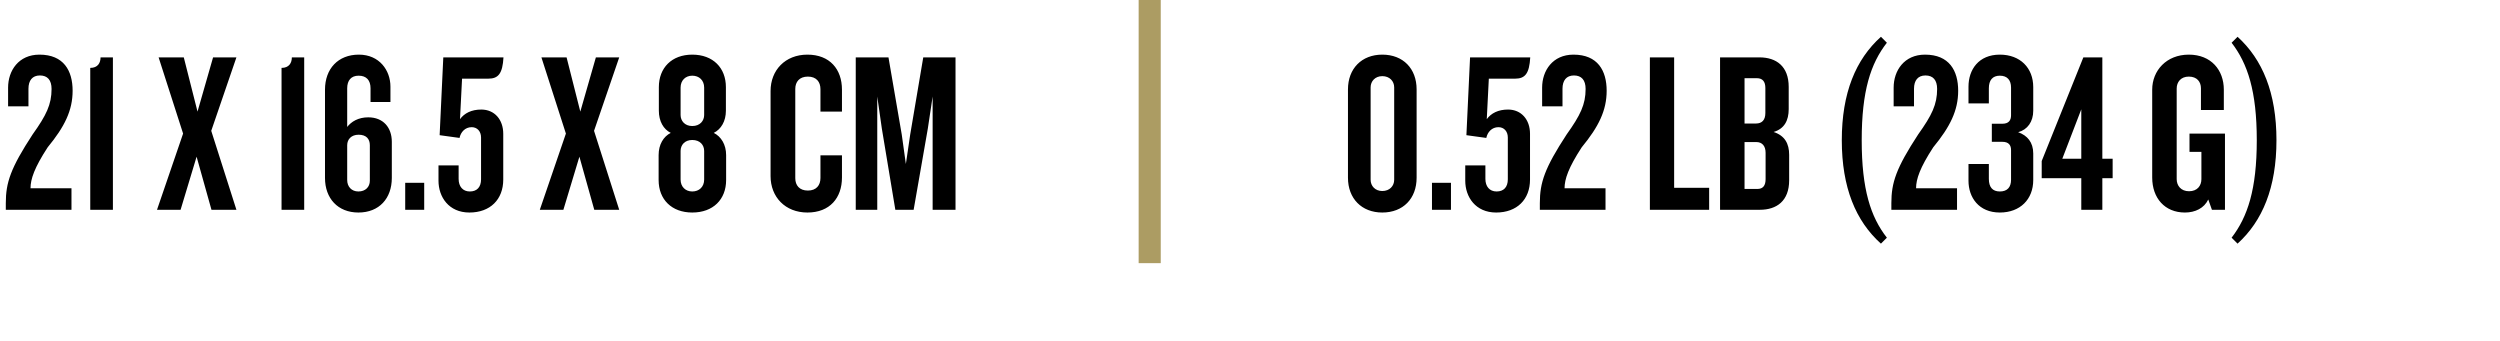
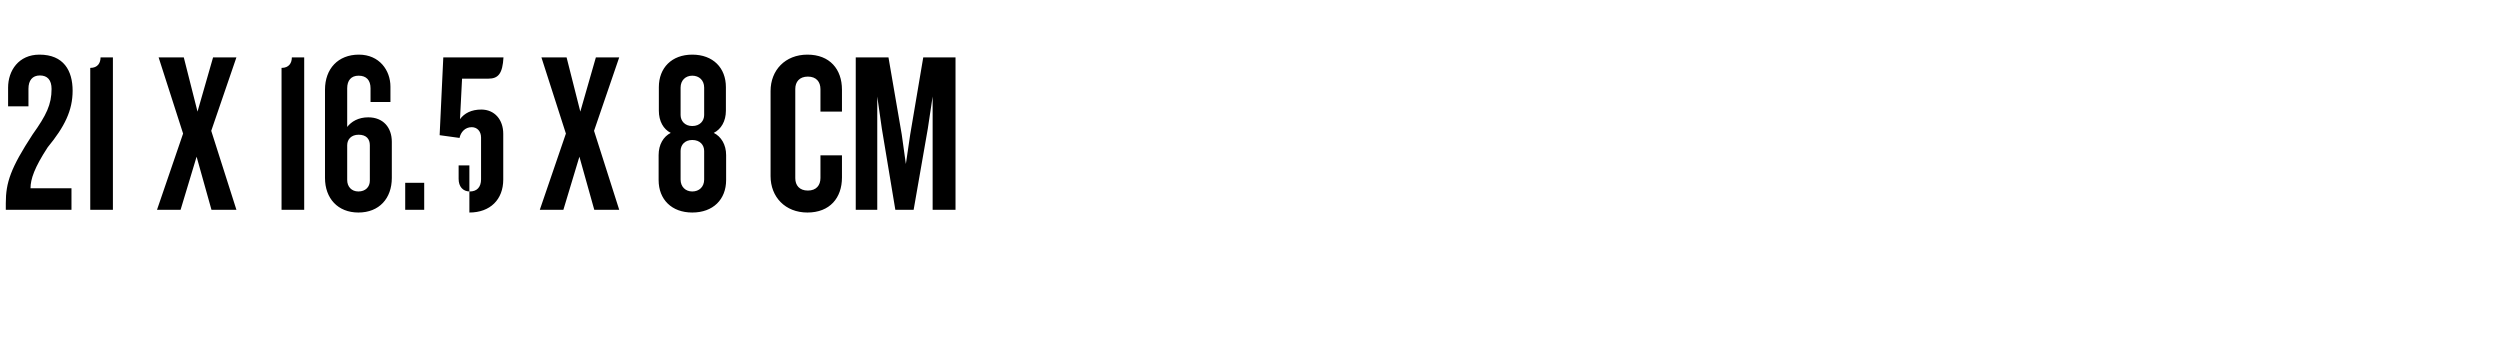
<svg xmlns="http://www.w3.org/2000/svg" fill="none" viewBox="0 0 646 88" height="88" width="646">
-   <path fill="black" d="M18.765 23.459C18.765 28.545 16.696 32.743 12.32 38.065C8.891 43.327 7.885 46.284 7.885 48.649H18.47V54.207H1.499V52.492C1.499 47.171 2.741 43.445 8.418 34.753C11.966 29.786 13.325 27.007 13.325 22.986C13.325 20.68 12.261 19.498 10.31 19.498C8.359 19.498 7.353 20.799 7.353 22.927V27.48H2.091V22.632C2.091 18.256 4.811 14.117 10.192 14.117C16.459 14.117 18.765 18.256 18.765 23.459ZM29.175 54.207H23.322V17.546C25.273 17.546 25.983 16.246 25.983 14.826H29.175V54.207ZM61.09 54.207H54.644L50.801 40.489L46.662 54.207H40.571L47.312 34.517L40.985 14.826H47.49L51.038 28.84L55.058 14.826H61.09L54.585 33.807L61.09 54.207ZM78.605 54.207H72.751V17.546C74.702 17.546 75.412 16.246 75.412 14.826H78.605V54.207ZM101.245 45.988C101.245 51.251 97.993 54.917 92.612 54.917C87.29 54.917 83.979 51.251 83.979 45.988V23.164C83.979 17.783 87.349 14.117 92.73 14.117C98.052 14.117 100.89 18.197 100.89 22.395V26.357H95.746V22.809C95.746 20.739 94.681 19.557 92.671 19.557C90.72 19.557 89.715 20.799 89.715 22.809V32.802C90.779 31.442 92.553 30.319 95.154 30.319C99.057 30.319 101.245 32.979 101.245 36.645V45.988ZM95.568 46.697V37.532C95.568 35.936 94.681 34.812 92.671 34.812C90.779 34.812 89.715 35.995 89.715 37.532V46.52C89.715 48.235 90.838 49.477 92.612 49.477C94.445 49.477 95.568 48.294 95.568 46.697ZM109.614 54.207H104.706V47.23H109.614V54.207ZM130.099 14.826C129.862 18.965 128.798 20.326 126.196 20.326H119.396L118.864 30.791C119.988 29.254 121.821 28.308 124.363 28.308C127.793 28.308 130.04 30.91 130.04 34.576V46.402C130.04 51.546 126.669 54.917 121.289 54.917C115.967 54.917 113.306 50.896 113.306 46.697V42.736H118.509V46.224C118.509 48.176 119.574 49.477 121.407 49.477C123.24 49.477 124.304 48.353 124.304 46.343V35.522C124.304 33.925 123.299 32.861 121.88 32.861C120.165 32.861 119.042 34.162 118.746 35.64L113.602 34.931L114.548 14.826H130.099ZM160.005 54.207H153.56L149.717 40.489L145.578 54.207H139.487L146.228 34.517L139.901 14.826H146.405L149.953 28.84L153.974 14.826H160.005L153.501 33.807L160.005 54.207ZM187.631 46.52C187.631 51.546 184.261 54.917 178.88 54.917C173.559 54.917 170.188 51.546 170.188 46.52V40.075C170.188 37.355 171.43 35.285 173.322 34.339C171.43 33.393 170.247 31.324 170.247 28.604V22.513C170.247 17.546 173.559 14.117 178.88 14.117C184.261 14.117 187.572 17.546 187.572 22.513V28.604C187.572 31.324 186.331 33.393 184.438 34.339C186.331 35.285 187.631 37.355 187.631 40.075V46.52ZM181.955 29.727V22.632C181.955 20.739 180.654 19.557 178.88 19.557C177.165 19.557 175.865 20.739 175.865 22.632V29.727C175.865 31.206 176.929 32.565 178.88 32.565C180.891 32.565 181.955 31.206 181.955 29.727ZM181.955 46.402V39.011C181.955 37.473 180.891 36.172 178.88 36.172C176.929 36.172 175.865 37.473 175.865 39.011V46.402C175.865 48.294 177.165 49.477 178.88 49.477C180.654 49.477 181.955 48.294 181.955 46.402ZM217.564 45.87C217.564 51.132 214.43 54.917 208.635 54.917C202.899 54.917 199.115 50.896 199.115 45.515V23.519C199.115 18.138 202.899 14.117 208.635 14.117C214.43 14.117 217.564 17.901 217.564 23.164V28.84H212.005V23.046C212.005 21.153 210.941 19.793 208.753 19.793C206.566 19.793 205.501 21.153 205.501 22.986V46.047C205.501 47.88 206.566 49.24 208.753 49.24C210.941 49.24 212.005 47.88 212.005 45.988V40.134H217.564V45.87ZM246.906 54.207H240.993V24.938L239.751 33.216L236.085 54.207H231.355L227.866 33.216L226.684 24.938V54.207H221.125V14.826H229.581L233.01 34.753L234.075 42.381L235.198 34.753L238.569 14.826H246.906V54.207Z" />
-   <path fill="black" d="M366.053 45.929C366.053 51.31 362.564 54.917 357.183 54.917C351.861 54.917 348.314 51.31 348.314 45.929V23.105C348.314 17.724 351.861 14.117 357.183 14.117C362.564 14.117 366.053 17.724 366.053 23.105V45.929ZM360.258 46.461V22.573C360.258 20.976 359.075 19.675 357.183 19.675C355.35 19.675 354.168 20.976 354.168 22.573V46.461C354.168 48.057 355.35 49.358 357.183 49.358C359.075 49.358 360.258 48.057 360.258 46.461ZM374.93 54.207H370.023V47.23H374.93V54.207ZM395.415 14.826C395.179 18.965 394.114 20.326 391.513 20.326H384.713L384.181 30.791C385.304 29.254 387.137 28.308 389.68 28.308C393.109 28.308 395.356 30.91 395.356 34.576V46.402C395.356 51.546 391.986 54.917 386.605 54.917C381.283 54.917 378.622 50.896 378.622 46.697V42.736H383.826V46.224C383.826 48.176 384.89 49.477 386.723 49.477C388.556 49.477 389.621 48.353 389.621 46.343V35.522C389.621 33.925 388.615 32.861 387.196 32.861C385.481 32.861 384.358 34.162 384.062 35.64L378.918 34.931L379.864 14.826H395.415ZM415.161 23.459C415.161 28.545 413.091 32.743 408.716 38.065C405.286 43.327 404.281 46.284 404.281 48.649H414.865V54.207H397.895V52.492C397.895 47.171 399.137 43.445 404.813 34.753C408.361 29.786 409.721 27.007 409.721 22.986C409.721 20.68 408.657 19.498 406.705 19.498C404.754 19.498 403.749 20.799 403.749 22.927V27.48H398.486V22.632C398.486 18.256 401.206 14.117 406.587 14.117C412.855 14.117 415.161 18.256 415.161 23.459ZM441.645 54.207H426.33V14.826H432.598V48.531H441.645V54.207ZM462.319 46.579C462.319 51.96 459.067 54.207 454.75 54.207H444.462V14.826H454.632C459.008 14.826 462.201 17.133 462.201 22.454V28.19C462.201 31.146 461.077 33.275 458.298 34.103C461.196 35.049 462.319 37.118 462.319 40.016V46.579ZM456.17 29.195V22.75C456.17 21.094 455.46 20.207 453.982 20.207H450.789V31.915H453.745C455.283 31.915 456.17 31.028 456.17 29.195ZM456.229 46.284V39.484C456.229 37.71 455.342 36.705 453.804 36.705H450.789V48.826H454.1C455.578 48.826 456.229 47.939 456.229 46.284ZM487.569 61.421L486.032 62.958C479.527 57.104 475.92 48.471 475.92 36.231C475.92 23.992 479.527 15.359 486.032 9.505L487.569 11.042C483.371 16.423 481.065 23.519 481.065 36.231C481.065 48.944 483.371 56.04 487.569 61.421ZM505.993 23.459C505.993 28.545 503.923 32.743 499.547 38.065C496.118 43.327 495.113 46.284 495.113 48.649H505.697V54.207H488.727V52.492C488.727 47.171 489.968 43.445 495.645 34.753C499.193 29.786 500.553 27.007 500.553 22.986C500.553 20.68 499.488 19.498 497.537 19.498C495.586 19.498 494.58 20.799 494.58 22.927V27.48H489.318V22.632C489.318 18.256 492.038 14.117 497.419 14.117C503.686 14.117 505.993 18.256 505.993 23.459ZM525.39 46.52C525.39 51.487 522.02 54.917 516.757 54.917C511.318 54.917 508.657 51.014 508.657 46.697V42.381H513.919V46.224C513.919 48.353 514.865 49.477 516.757 49.477C518.709 49.477 519.655 48.353 519.655 46.461V38.774C519.655 37.532 519.064 36.645 517.408 36.645H514.688V31.974H517.408C519.064 31.974 519.655 31.087 519.655 29.786V22.632C519.655 20.739 518.709 19.557 516.757 19.557C514.865 19.557 513.919 20.739 513.919 22.809V26.712H508.657V22.395C508.657 18.02 511.258 14.117 516.757 14.117C522.02 14.117 525.39 17.546 525.39 22.513V28.604C525.39 31.442 523.912 33.511 521.488 34.162C523.853 34.99 525.39 36.764 525.39 39.661V46.52ZM545.906 46.047H543.245V54.207H537.805V46.047H527.576V41.612L538.338 14.826H543.245V41.021H545.906V46.047ZM537.805 41.021V28.249L532.898 41.021H537.805ZM574.933 54.207H571.562L570.616 51.546C569.552 53.793 567.246 54.917 564.585 54.917C559.381 54.917 556.129 51.191 556.129 45.87V23.164C556.129 18.256 559.795 14.117 565.59 14.117C571.385 14.117 574.637 18.138 574.637 23.164V28.426H568.724V22.809C568.724 21.153 567.719 19.793 565.59 19.793C563.521 19.793 562.456 21.212 562.456 22.868V46.284C562.456 47.998 563.58 49.417 565.649 49.417C567.778 49.417 568.842 47.998 568.842 46.284V39.247H565.767V34.517H574.933V54.207ZM588.237 36.231C588.237 48.471 584.63 57.104 578.185 62.958L576.647 61.421C580.786 56.04 583.152 48.944 583.152 36.231C583.152 23.519 580.786 16.423 576.647 11.042L578.185 9.505C584.63 15.359 588.237 23.992 588.237 36.231Z" />
-   <line stroke-width="5.71" stroke="#AC9C63" y2="68" x2="297.081" y1="1.24795e-07" x1="297.081" />
+   <path fill="black" d="M18.765 23.459C18.765 28.545 16.696 32.743 12.32 38.065C8.891 43.327 7.885 46.284 7.885 48.649H18.47V54.207H1.499V52.492C1.499 47.171 2.741 43.445 8.418 34.753C11.966 29.786 13.325 27.007 13.325 22.986C13.325 20.68 12.261 19.498 10.31 19.498C8.359 19.498 7.353 20.799 7.353 22.927V27.48H2.091V22.632C2.091 18.256 4.811 14.117 10.192 14.117C16.459 14.117 18.765 18.256 18.765 23.459ZM29.175 54.207H23.322V17.546C25.273 17.546 25.983 16.246 25.983 14.826H29.175V54.207ZM61.09 54.207H54.644L50.801 40.489L46.662 54.207H40.571L47.312 34.517L40.985 14.826H47.49L51.038 28.84L55.058 14.826H61.09L54.585 33.807L61.09 54.207ZM78.605 54.207H72.751V17.546C74.702 17.546 75.412 16.246 75.412 14.826H78.605V54.207ZM101.245 45.988C101.245 51.251 97.993 54.917 92.612 54.917C87.29 54.917 83.979 51.251 83.979 45.988V23.164C83.979 17.783 87.349 14.117 92.73 14.117C98.052 14.117 100.89 18.197 100.89 22.395V26.357H95.746V22.809C95.746 20.739 94.681 19.557 92.671 19.557C90.72 19.557 89.715 20.799 89.715 22.809V32.802C90.779 31.442 92.553 30.319 95.154 30.319C99.057 30.319 101.245 32.979 101.245 36.645V45.988ZM95.568 46.697V37.532C95.568 35.936 94.681 34.812 92.671 34.812C90.779 34.812 89.715 35.995 89.715 37.532V46.52C89.715 48.235 90.838 49.477 92.612 49.477C94.445 49.477 95.568 48.294 95.568 46.697ZM109.614 54.207H104.706V47.23H109.614V54.207ZM130.099 14.826C129.862 18.965 128.798 20.326 126.196 20.326H119.396L118.864 30.791C119.988 29.254 121.821 28.308 124.363 28.308C127.793 28.308 130.04 30.91 130.04 34.576V46.402C130.04 51.546 126.669 54.917 121.289 54.917V42.736H118.509V46.224C118.509 48.176 119.574 49.477 121.407 49.477C123.24 49.477 124.304 48.353 124.304 46.343V35.522C124.304 33.925 123.299 32.861 121.88 32.861C120.165 32.861 119.042 34.162 118.746 35.64L113.602 34.931L114.548 14.826H130.099ZM160.005 54.207H153.56L149.717 40.489L145.578 54.207H139.487L146.228 34.517L139.901 14.826H146.405L149.953 28.84L153.974 14.826H160.005L153.501 33.807L160.005 54.207ZM187.631 46.52C187.631 51.546 184.261 54.917 178.88 54.917C173.559 54.917 170.188 51.546 170.188 46.52V40.075C170.188 37.355 171.43 35.285 173.322 34.339C171.43 33.393 170.247 31.324 170.247 28.604V22.513C170.247 17.546 173.559 14.117 178.88 14.117C184.261 14.117 187.572 17.546 187.572 22.513V28.604C187.572 31.324 186.331 33.393 184.438 34.339C186.331 35.285 187.631 37.355 187.631 40.075V46.52ZM181.955 29.727V22.632C181.955 20.739 180.654 19.557 178.88 19.557C177.165 19.557 175.865 20.739 175.865 22.632V29.727C175.865 31.206 176.929 32.565 178.88 32.565C180.891 32.565 181.955 31.206 181.955 29.727ZM181.955 46.402V39.011C181.955 37.473 180.891 36.172 178.88 36.172C176.929 36.172 175.865 37.473 175.865 39.011V46.402C175.865 48.294 177.165 49.477 178.88 49.477C180.654 49.477 181.955 48.294 181.955 46.402ZM217.564 45.87C217.564 51.132 214.43 54.917 208.635 54.917C202.899 54.917 199.115 50.896 199.115 45.515V23.519C199.115 18.138 202.899 14.117 208.635 14.117C214.43 14.117 217.564 17.901 217.564 23.164V28.84H212.005V23.046C212.005 21.153 210.941 19.793 208.753 19.793C206.566 19.793 205.501 21.153 205.501 22.986V46.047C205.501 47.88 206.566 49.24 208.753 49.24C210.941 49.24 212.005 47.88 212.005 45.988V40.134H217.564V45.87ZM246.906 54.207H240.993V24.938L239.751 33.216L236.085 54.207H231.355L227.866 33.216L226.684 24.938V54.207H221.125V14.826H229.581L233.01 34.753L234.075 42.381L235.198 34.753L238.569 14.826H246.906V54.207Z" />
</svg>